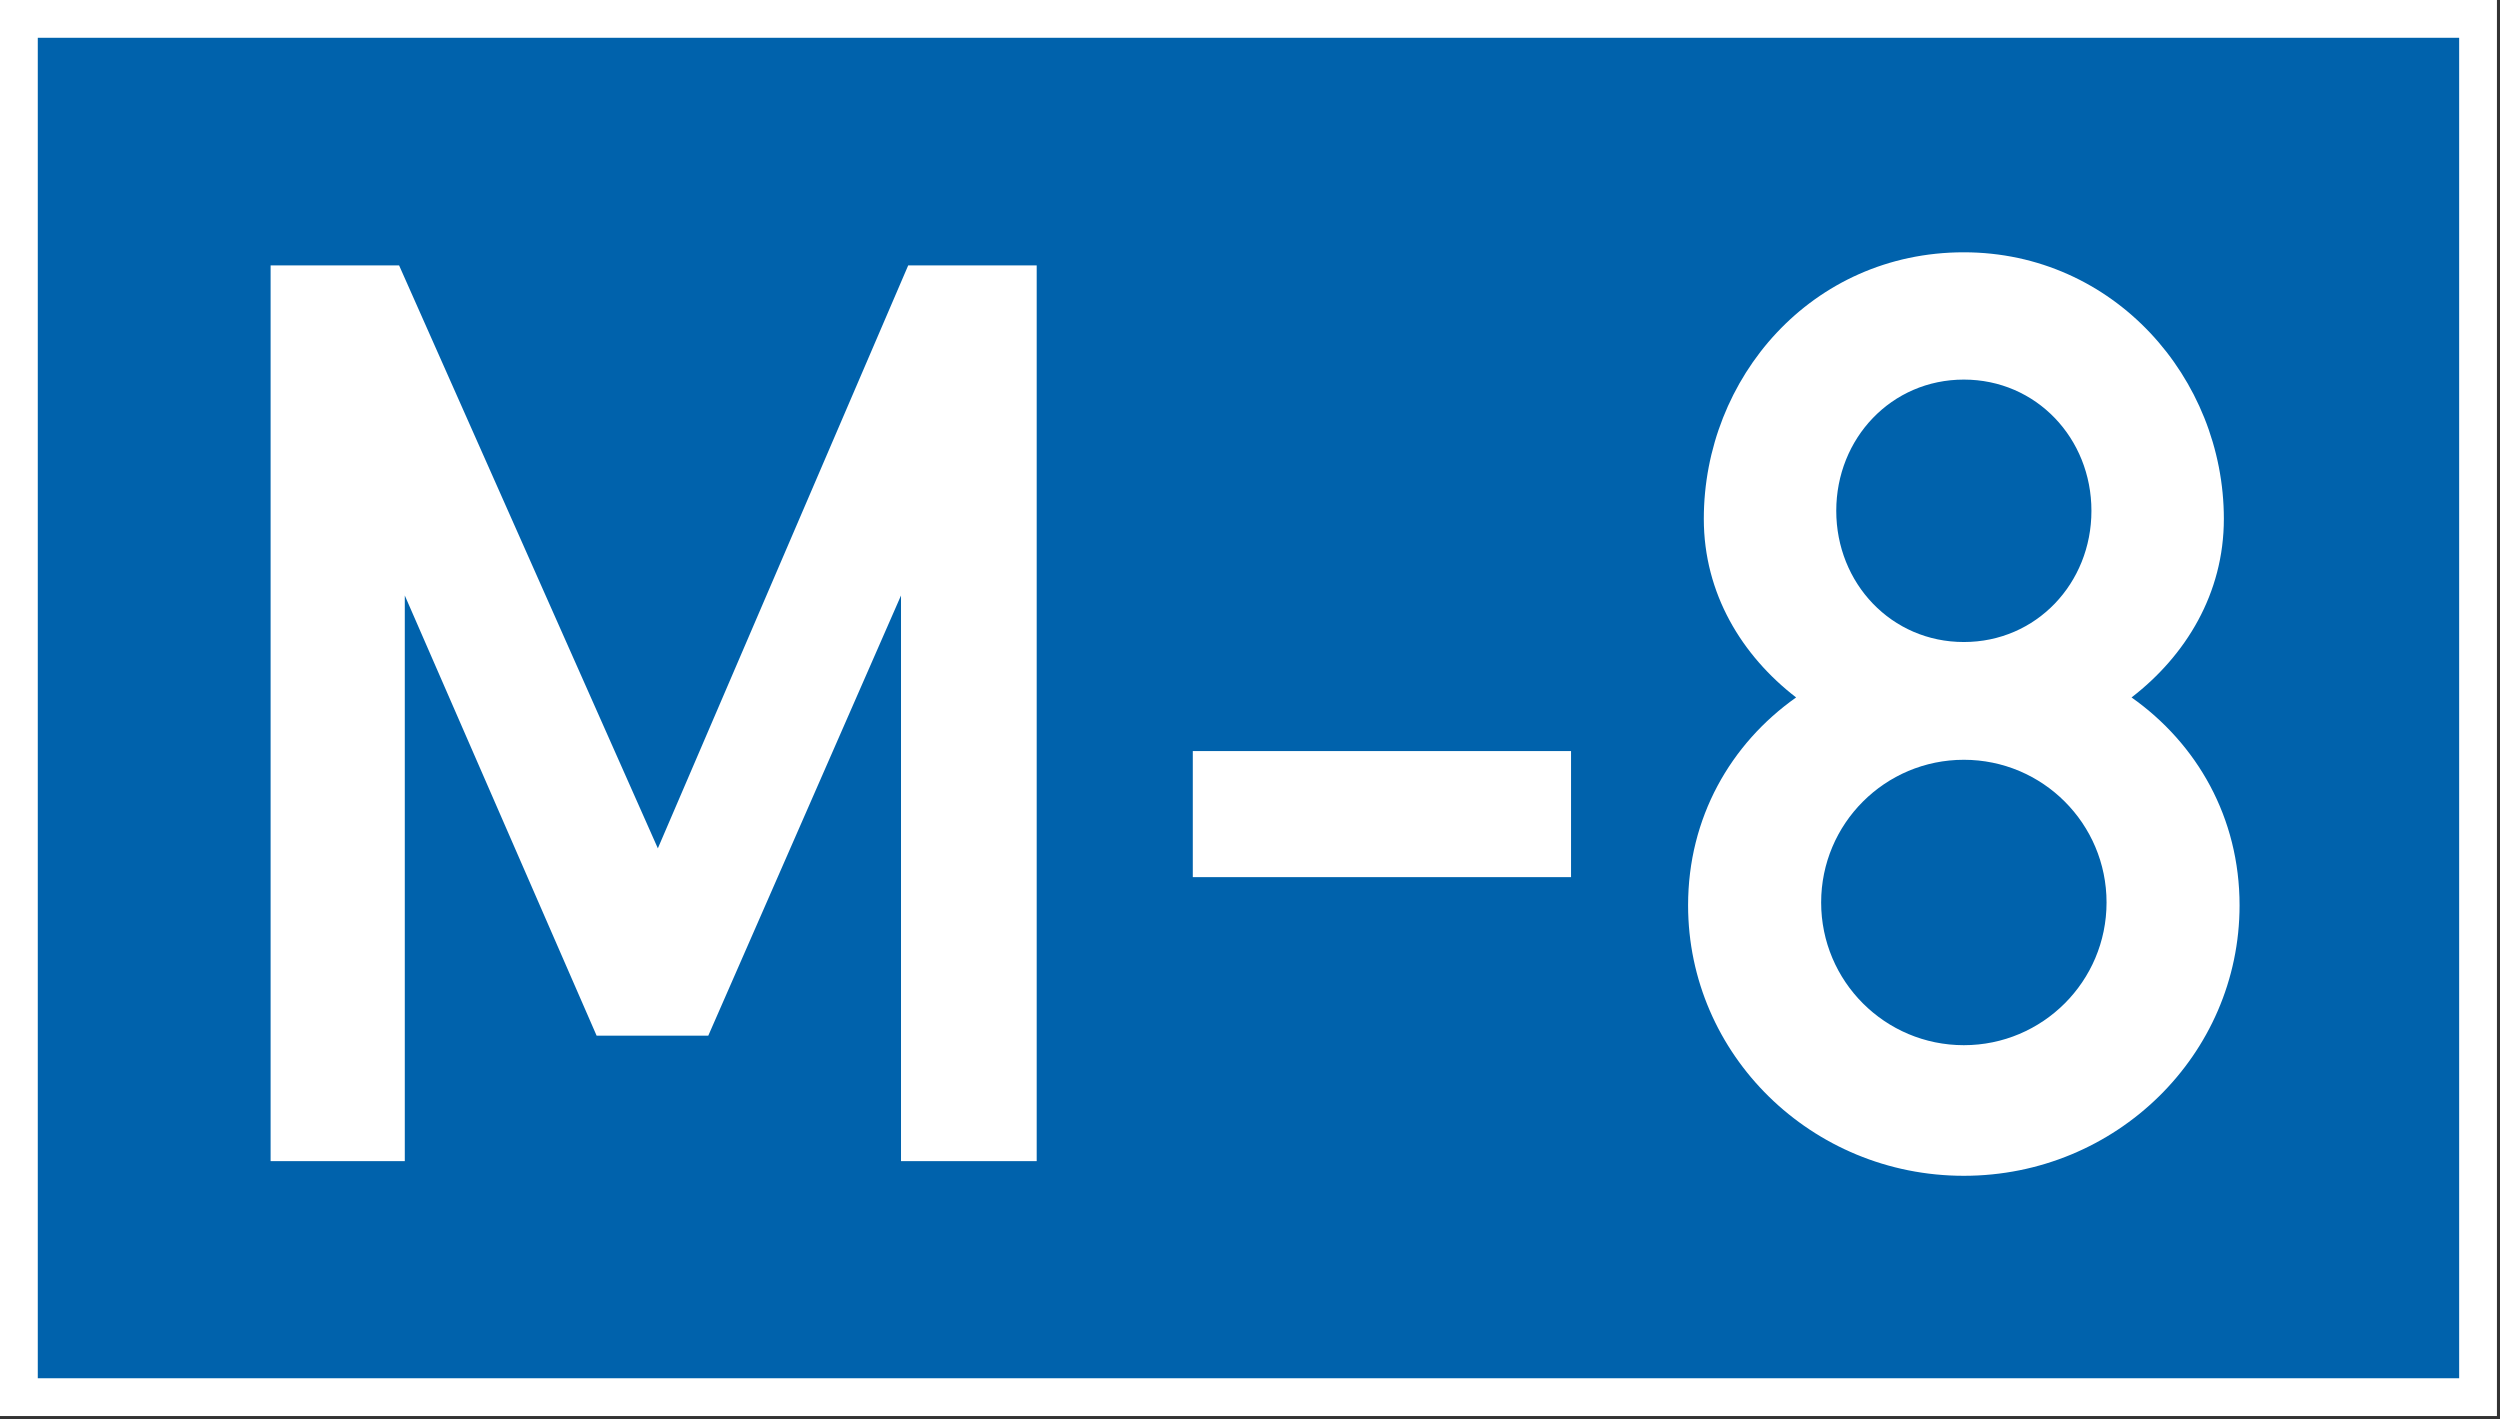
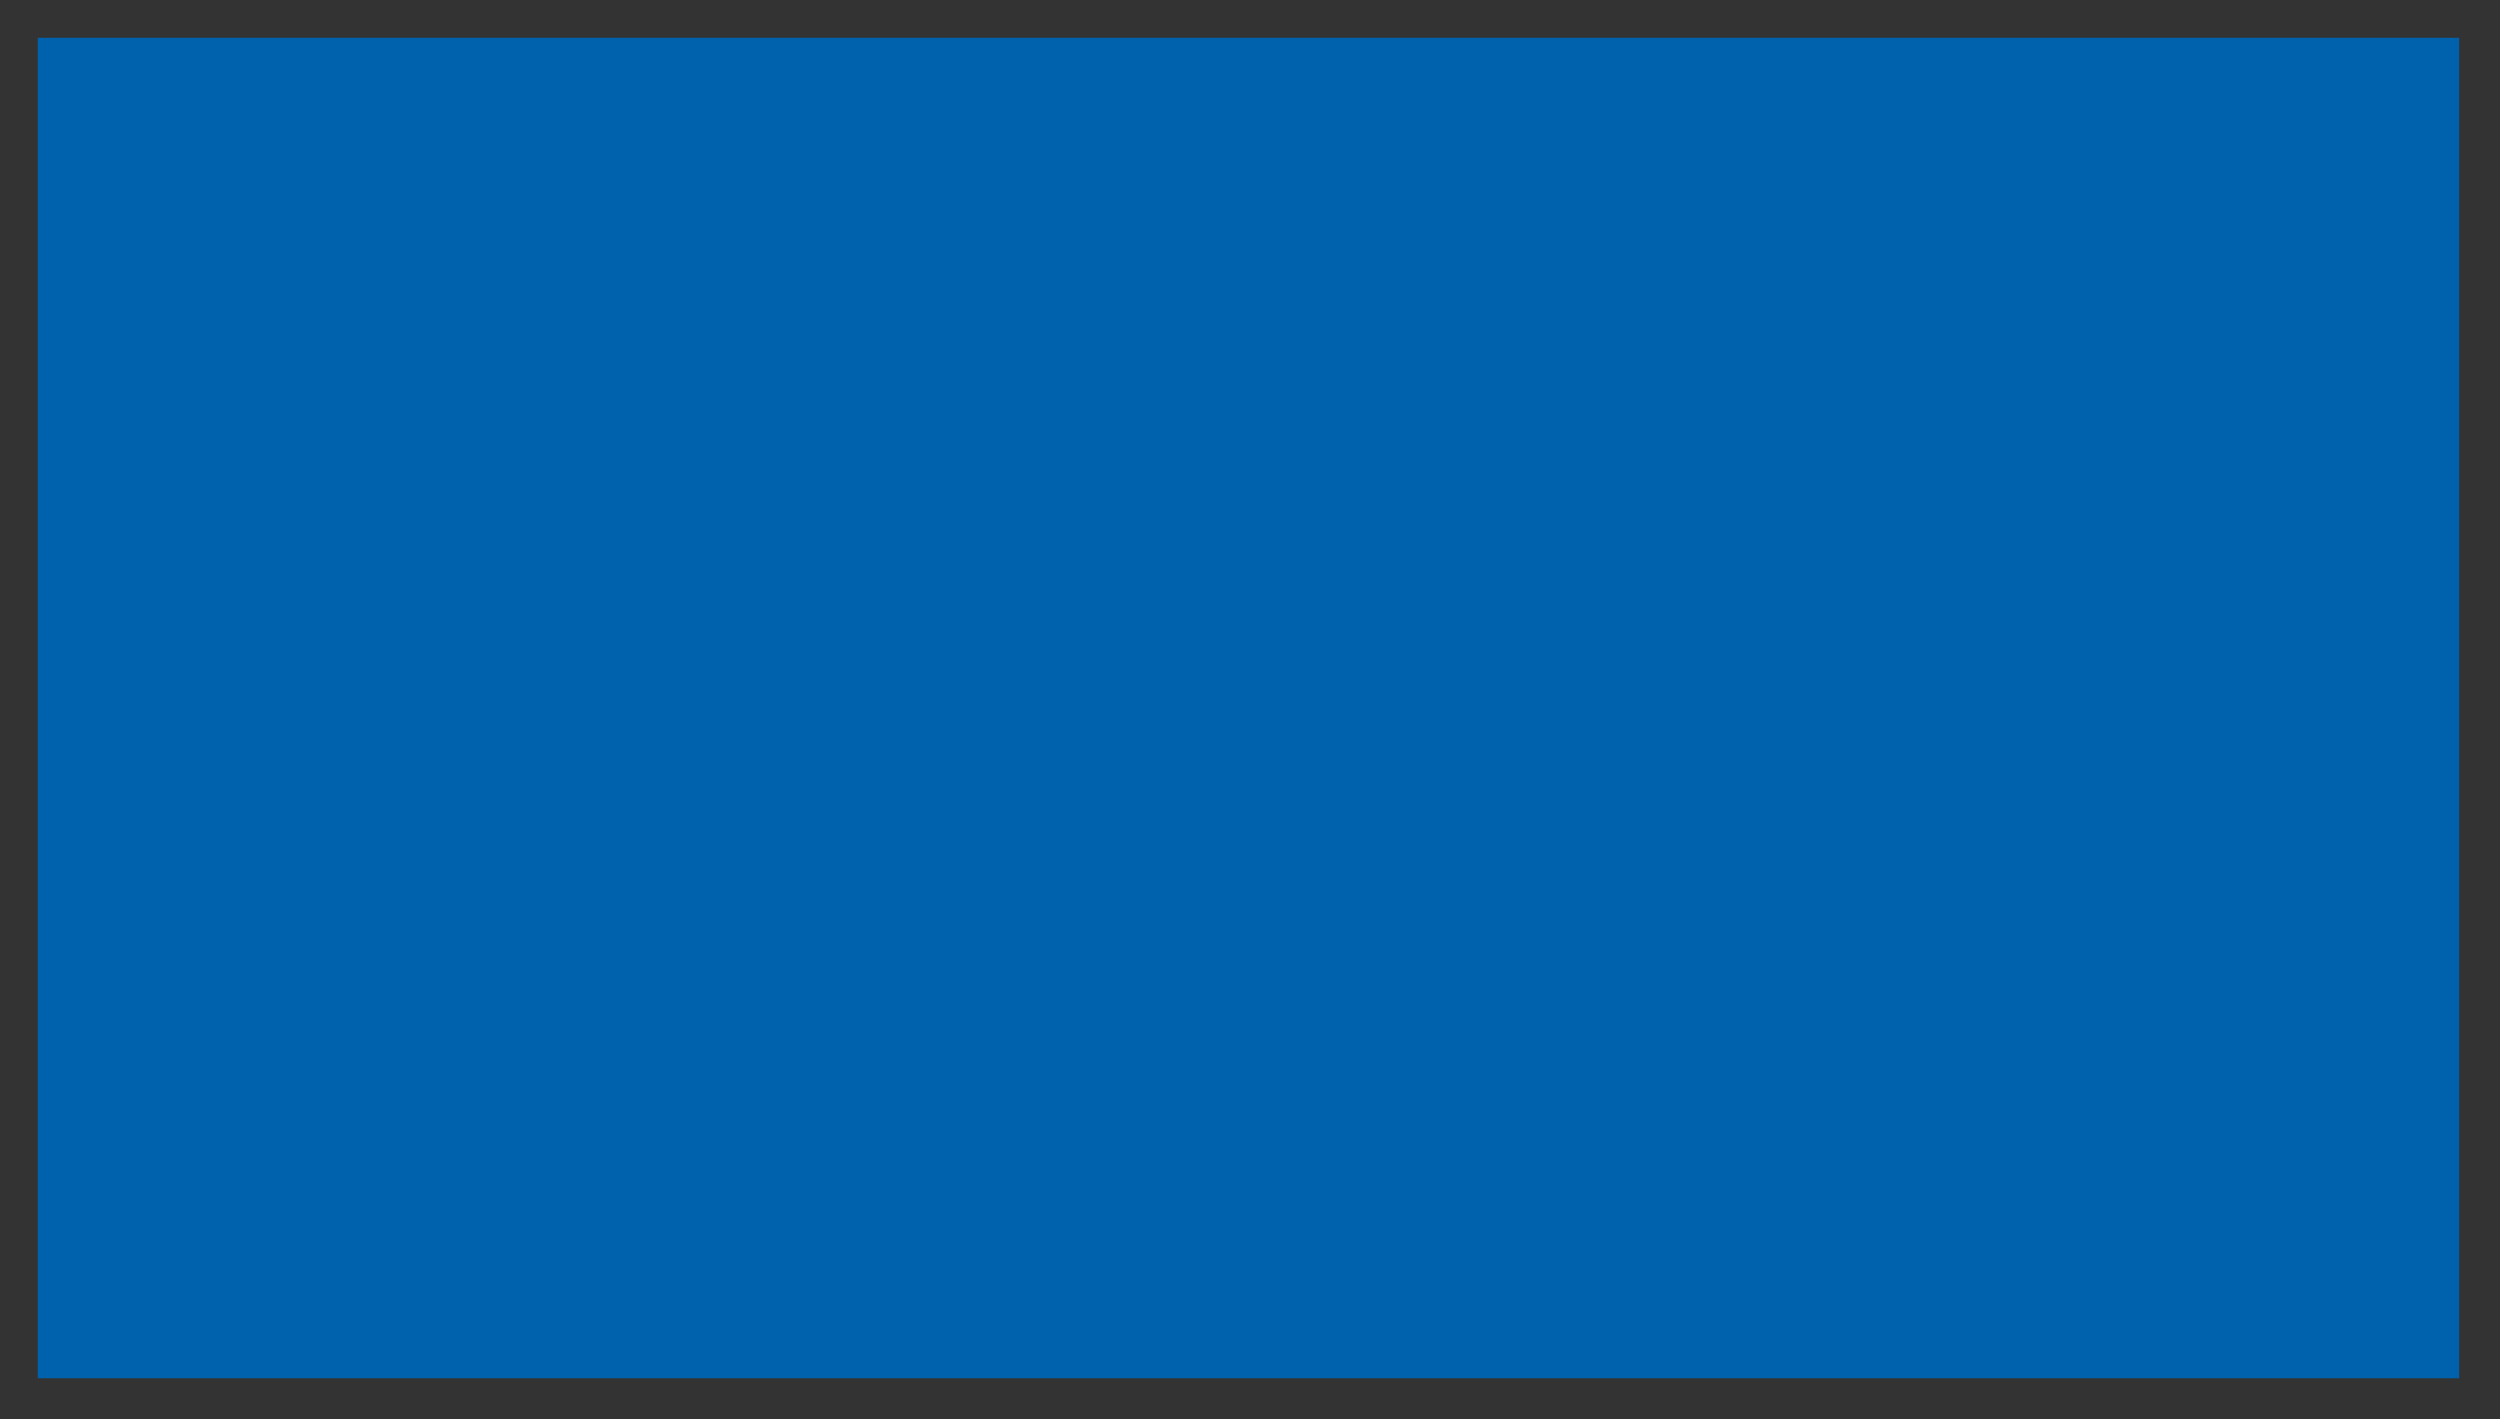
<svg xmlns="http://www.w3.org/2000/svg" width="694" height="394">
  <rect width="100%" height="100%" fill="#333333" stroke="none" />
-   <path fill="#fff" d="M0 0h693.15v393.09H0z" />
+   <path fill="#fff" d="M0 0v393.09H0z" />
  <path fill="#0062ac" d="M10.488 10.488h672.174v372.114H10.488z" />
-   <path d="M252.12 73.667L182.62 235.5 110.787 73.667H75.12v248.666h37.25V165.307L165.62 287.5h31l53.5-122.193v157.026h37.667V73.667zm79 134.833h105v35h-105zm260.6-14.89c15.064-11.62 25.623-28.846 25.623-49.565 0-39.108-30.554-74.007-72.184-74.007-42.303 0-72.182 34.899-72.182 74.007 0 20.719 10.557 37.945 25.623 49.565-18.229 12.869-29.986 33.412-29.986 57.695 0 41.473 34.271 75.096 76.545 75.096s76.545-33.623 76.545-75.096c.003-24.284-11.758-44.826-29.984-57.695zm-46.558-88.237c20.115 0 35.418 16.308 35.418 36.425s-15.303 36.425-35.418 36.425-35.418-16.308-35.418-36.425 15.305-36.425 35.418-36.425zm0 184.77c-21.878 0-39.612-17.735-39.612-39.615s17.734-39.612 39.612-39.612 39.614 17.735 39.614 39.612-17.736 39.615-39.614 39.615z" fill="#fff" />
</svg>